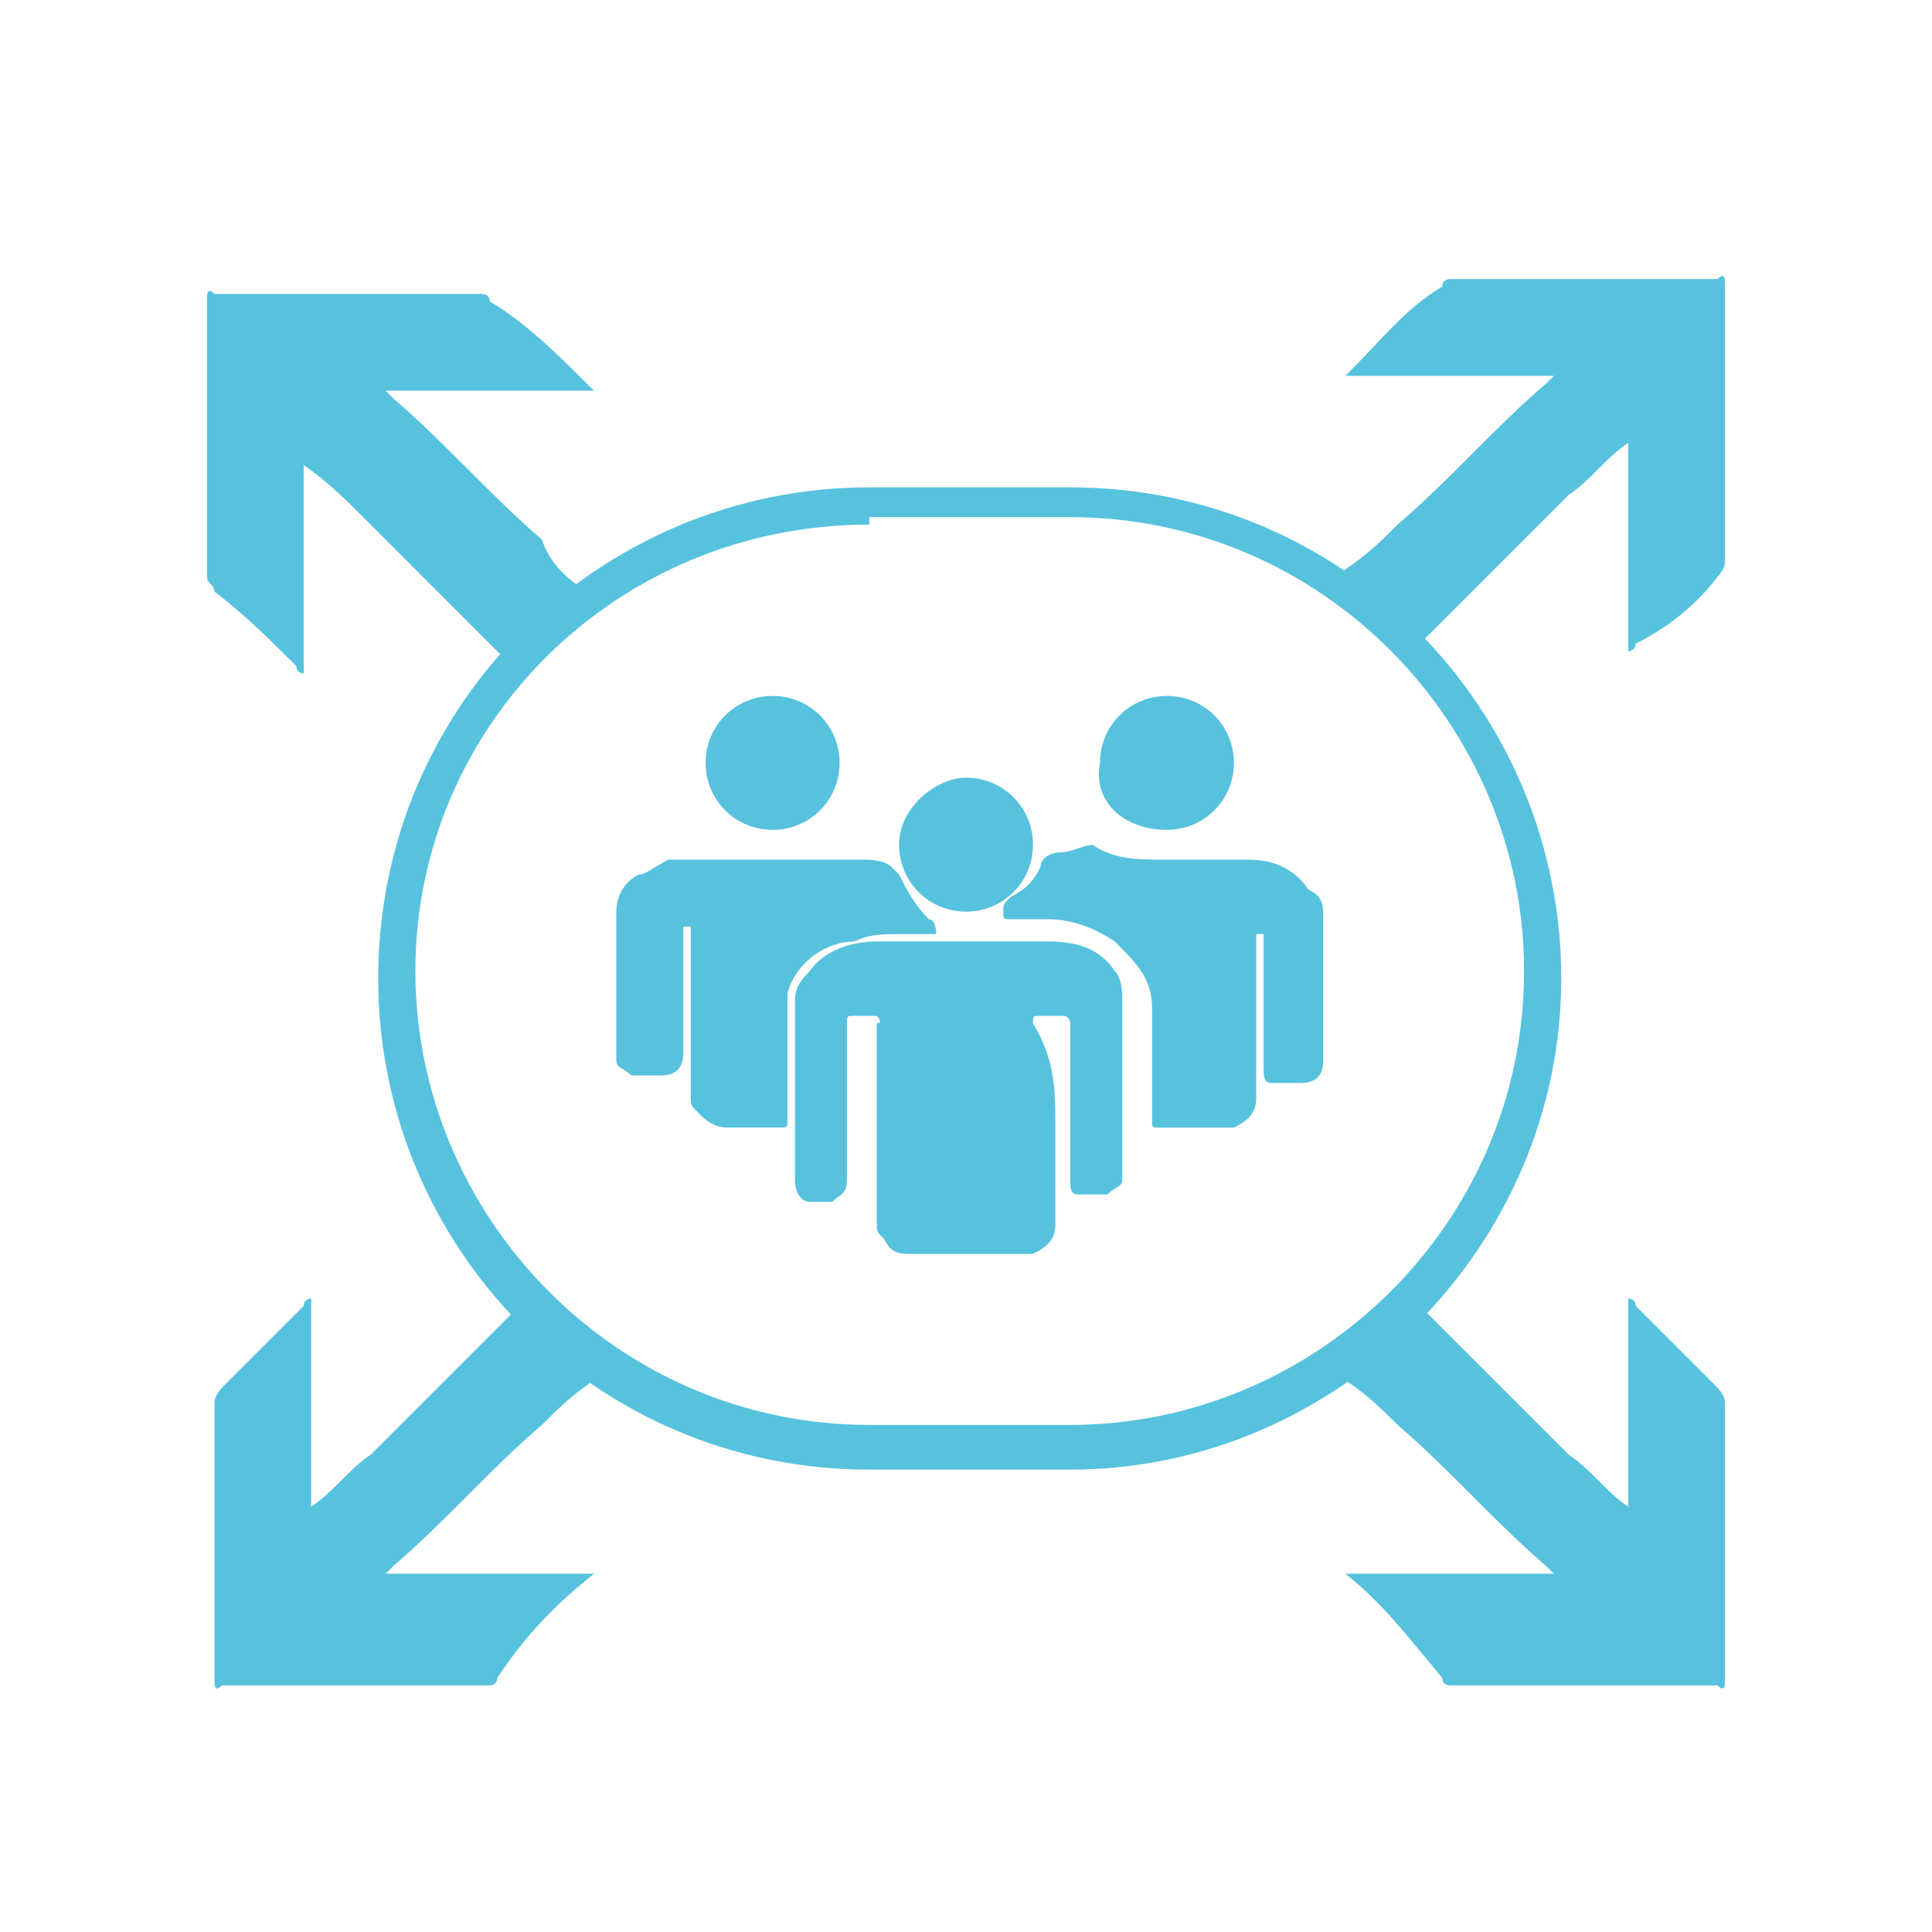
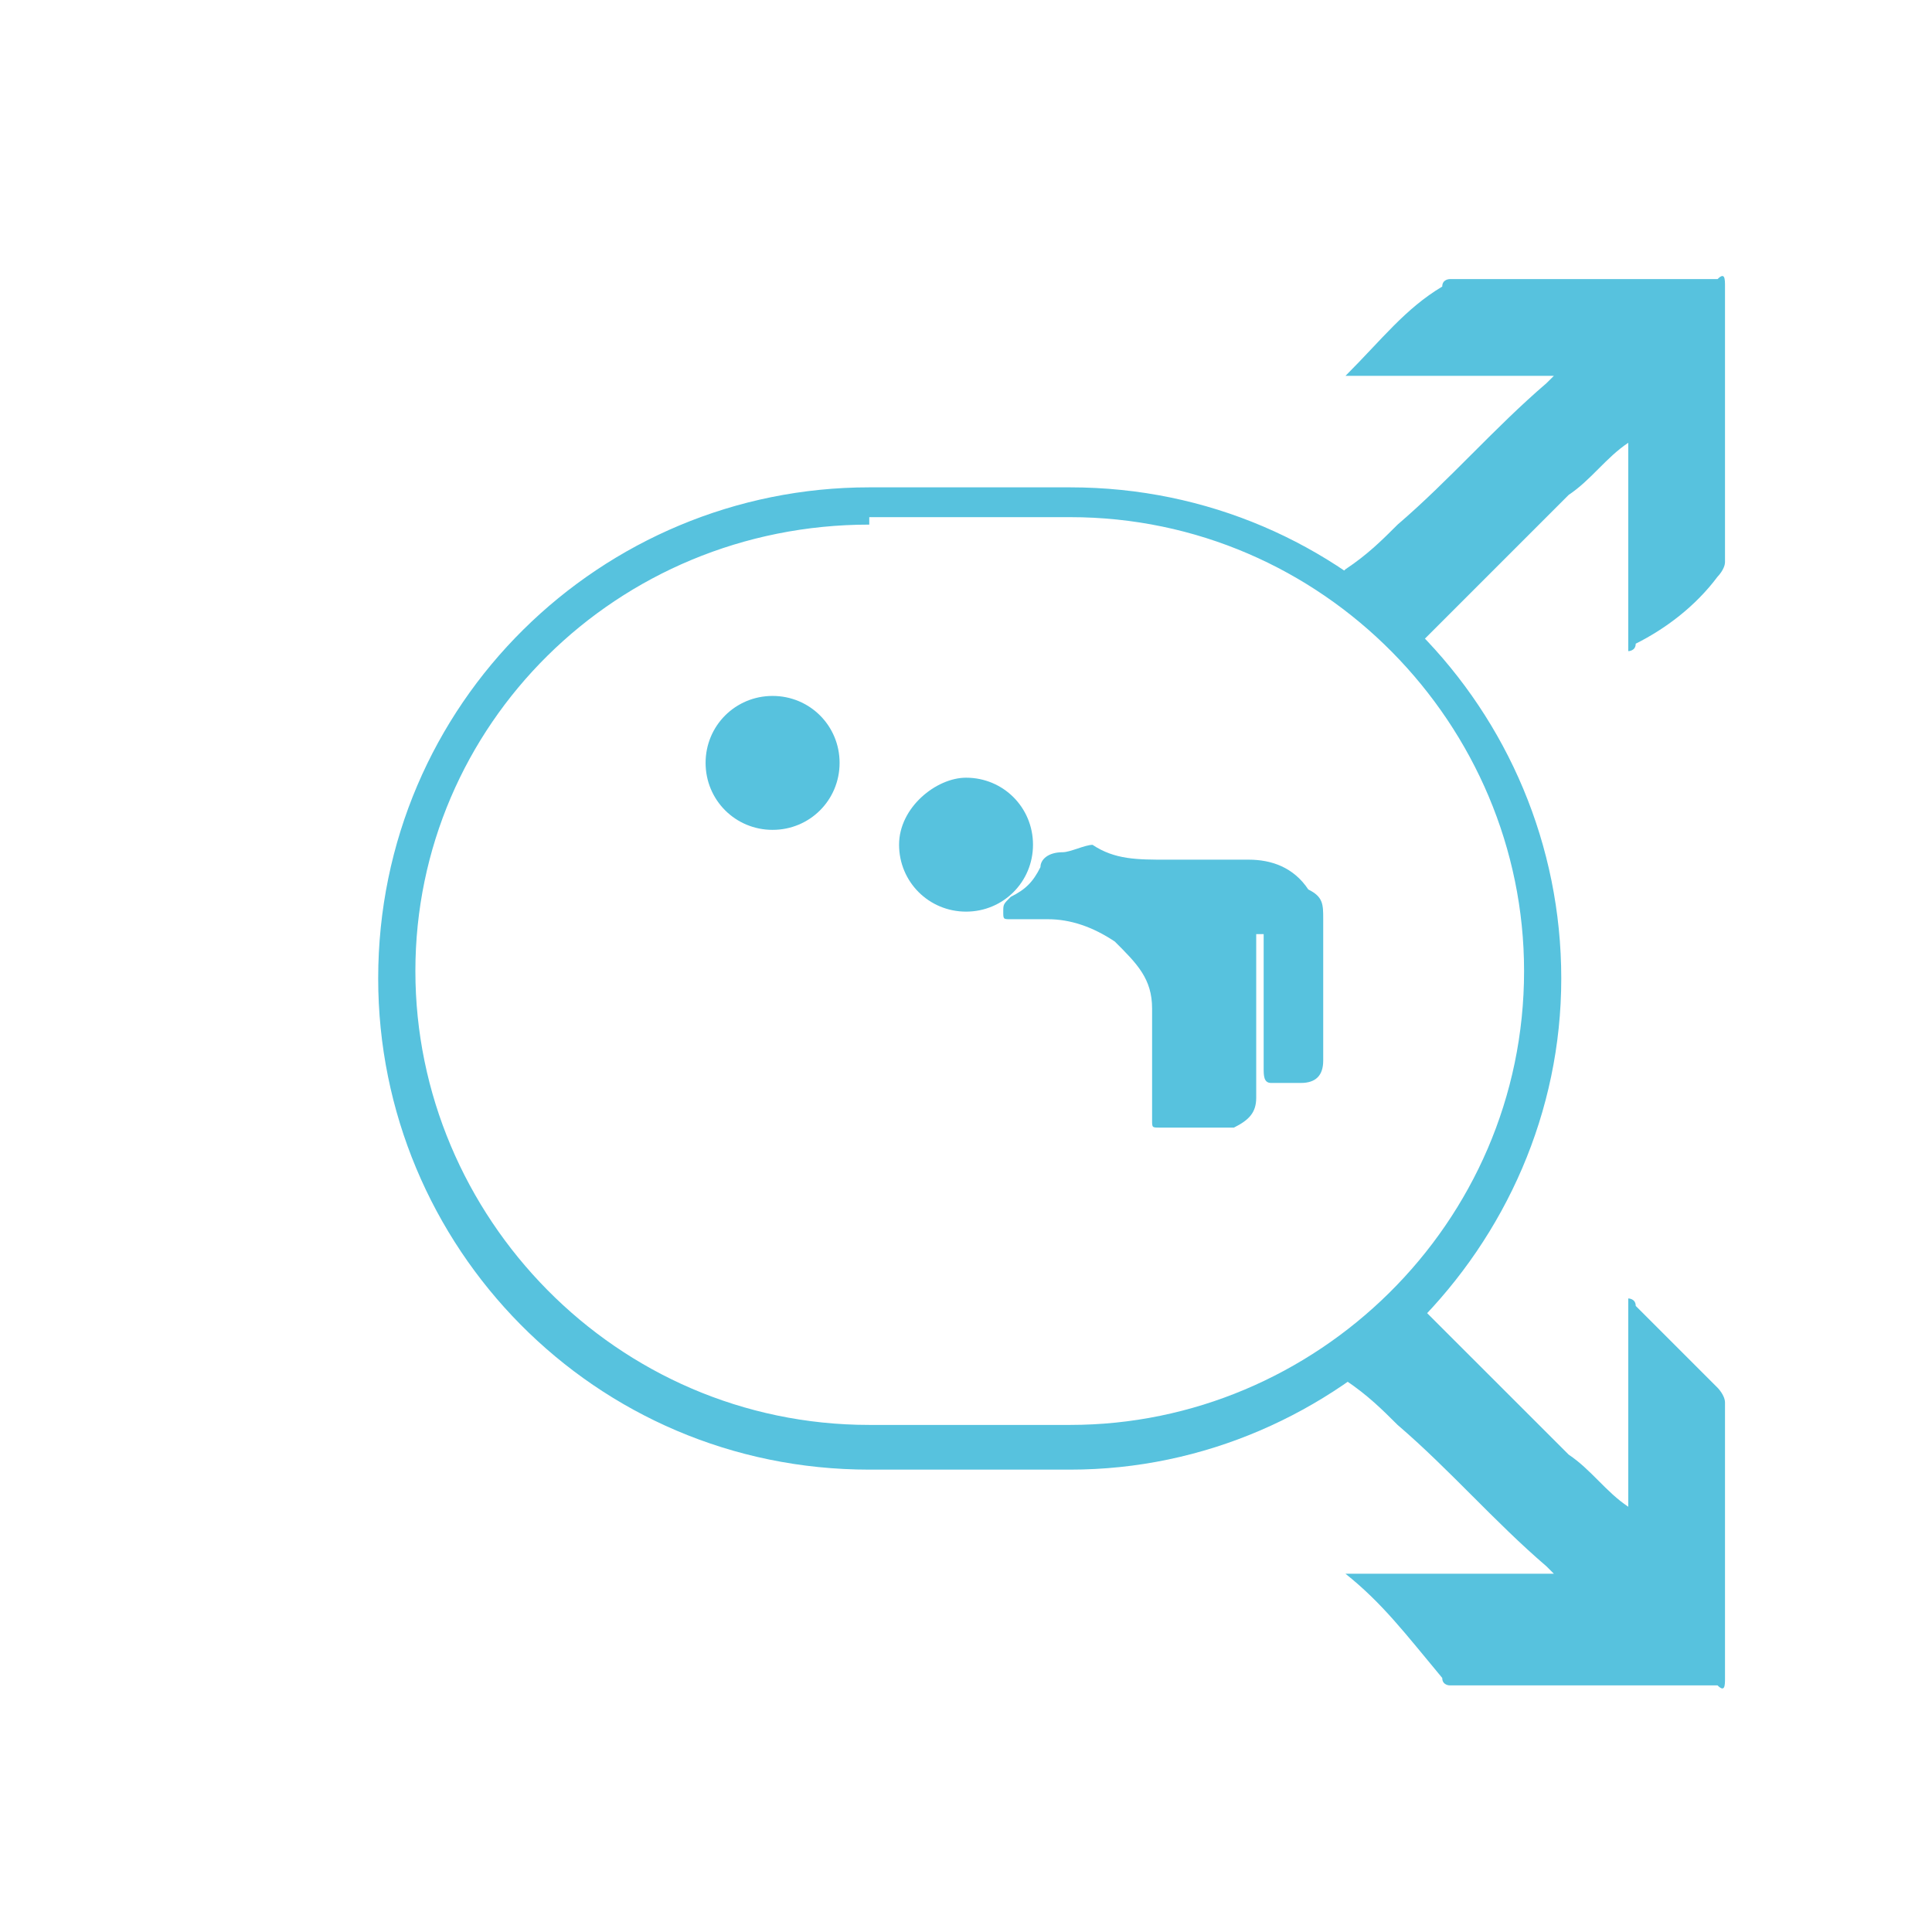
<svg xmlns="http://www.w3.org/2000/svg" width="28" height="28" viewBox="0 0 28 28" fill="none">
-   <path d="M8.608 5.662C7.529 5.662 6.559 5.662 5.588 5.662L5.696 5.77C6.451 6.417 7.098 7.172 7.853 7.819C7.961 8.143 8.176 8.358 8.5 8.574C8.608 8.682 8.608 8.682 8.5 8.79C8.176 9.113 7.853 9.329 7.637 9.653C7.529 9.76 7.529 9.76 7.421 9.653C6.667 8.898 6.02 8.251 5.265 7.496C5.049 7.28 4.725 6.957 4.402 6.741C4.402 7.711 4.402 8.79 4.402 9.76C4.402 9.76 4.294 9.76 4.294 9.653C3.971 9.329 3.539 8.898 3.108 8.574C3.108 8.466 3 8.466 3 8.358C3 8.035 3 7.711 3 7.388C3 7.172 3 7.064 3 6.849C3 6.309 3 5.878 3 5.339C3 5.015 3 4.692 3 4.368C3 4.26 3 4.153 3.108 4.26C3.324 4.26 3.647 4.26 3.863 4.26C4.294 4.26 4.725 4.26 5.157 4.26C5.588 4.26 6.127 4.26 6.559 4.26C6.667 4.26 6.882 4.26 6.99 4.26C6.99 4.26 7.098 4.26 7.098 4.368C7.637 4.692 8.069 5.123 8.608 5.662C8.5 5.555 8.5 5.555 8.608 5.662Z" fill="#57C2DE" />
  <path d="M19.5 5.447C20.578 5.447 21.549 5.447 22.52 5.447L22.412 5.554C21.657 6.201 21.01 6.956 20.255 7.603C20.039 7.819 19.824 8.035 19.5 8.25C19.392 8.358 19.392 8.358 19.5 8.466C19.824 8.79 20.039 9.005 20.363 9.329C20.471 9.437 20.471 9.437 20.578 9.329C21.333 8.574 21.98 7.927 22.735 7.172C23.059 6.956 23.274 6.633 23.598 6.417C23.598 7.388 23.598 8.466 23.598 9.437C23.598 9.437 23.706 9.437 23.706 9.329C24.137 9.113 24.569 8.79 24.892 8.358C24.892 8.358 25 8.25 25 8.143C25 7.819 25 7.496 25 7.172C25 6.956 25 6.849 25 6.633C25 6.094 25 5.662 25 5.123C25 4.8 25 4.476 25 4.153C25 4.045 25 3.937 24.892 4.045C24.676 4.045 24.353 4.045 24.137 4.045C23.706 4.045 23.274 4.045 22.843 4.045C22.412 4.045 21.873 4.045 21.441 4.045C21.333 4.045 21.118 4.045 21.01 4.045C21.01 4.045 20.902 4.045 20.902 4.153C20.363 4.476 20.039 4.907 19.5 5.447C19.5 5.339 19.5 5.339 19.5 5.447Z" fill="#57C2DE" />
  <path d="M19.5 22.808C20.578 22.808 21.549 22.808 22.52 22.808L22.412 22.7C21.657 22.053 21.01 21.298 20.255 20.651C20.039 20.436 19.824 20.22 19.5 20.004C19.392 19.896 19.392 19.896 19.5 19.788C19.824 19.465 20.039 19.249 20.363 18.926C20.471 18.818 20.471 18.818 20.578 18.926C21.333 19.681 21.98 20.328 22.735 21.082C23.059 21.298 23.274 21.622 23.598 21.837C23.598 20.867 23.598 19.788 23.598 18.818C23.598 18.818 23.706 18.818 23.706 18.926C24.137 19.357 24.461 19.681 24.892 20.112C24.892 20.112 25 20.22 25 20.328C25 20.651 25 20.975 25 21.298C25 21.514 25 21.622 25 21.837C25 22.377 25 22.808 25 23.347C25 23.671 25 23.994 25 24.318C25 24.426 25 24.533 24.892 24.426C24.676 24.426 24.353 24.426 24.137 24.426C23.706 24.426 23.274 24.426 22.843 24.426C22.412 24.426 21.873 24.426 21.441 24.426C21.333 24.426 21.118 24.426 21.01 24.426C21.01 24.426 20.902 24.426 20.902 24.318C20.363 23.671 20.039 23.239 19.5 22.808Z" fill="#57C2DE" />
-   <path d="M8.608 22.808C7.529 22.808 6.559 22.808 5.588 22.808L5.696 22.7C6.451 22.053 7.098 21.298 7.853 20.651C8.069 20.436 8.284 20.22 8.608 20.004C8.716 19.896 8.716 19.896 8.608 19.788C8.284 19.465 8.069 19.249 7.745 18.926C7.637 18.818 7.637 18.818 7.529 18.926C6.774 19.681 6.127 20.328 5.373 21.082C5.049 21.298 4.833 21.622 4.51 21.837C4.51 20.867 4.51 19.788 4.51 18.818C4.51 18.818 4.402 18.818 4.402 18.926C3.971 19.357 3.647 19.681 3.216 20.112C3.216 20.112 3.108 20.22 3.108 20.328C3.108 20.651 3.108 20.975 3.108 21.298C3.108 21.514 3.108 21.622 3.108 21.837C3.108 22.377 3.108 22.808 3.108 23.347C3.108 23.671 3.108 23.994 3.108 24.318C3.108 24.426 3.108 24.533 3.216 24.426C3.431 24.426 3.755 24.426 3.971 24.426C4.402 24.426 4.833 24.426 5.265 24.426C5.696 24.426 6.235 24.426 6.667 24.426C6.774 24.426 6.99 24.426 7.098 24.426C7.098 24.426 7.206 24.426 7.206 24.318C7.637 23.671 8.069 23.239 8.608 22.808C8.5 22.808 8.5 22.808 8.608 22.808Z" fill="#57C2DE" />
-   <path d="M15.295 16.34C15.295 16.771 15.295 17.311 15.295 17.742C15.295 17.958 15.187 18.066 14.971 18.173C14.864 18.173 14.864 18.173 14.756 18.173C14.216 18.173 13.785 18.173 13.246 18.173C13.03 18.173 12.922 18.173 12.815 17.958C12.707 17.85 12.707 17.85 12.707 17.742C12.707 16.987 12.707 16.232 12.707 15.477C12.707 15.262 12.707 15.046 12.707 14.83C12.815 14.83 12.707 14.723 12.707 14.723C12.599 14.723 12.491 14.723 12.383 14.723C12.275 14.723 12.275 14.723 12.275 14.83V14.938C12.275 15.693 12.275 16.34 12.275 17.095C12.275 17.311 12.168 17.311 12.06 17.419C11.952 17.419 11.844 17.419 11.736 17.419C11.628 17.419 11.521 17.311 11.521 17.095C11.521 16.34 11.521 15.585 11.521 14.83C11.521 14.723 11.521 14.615 11.521 14.507C11.521 14.291 11.628 14.183 11.736 14.075C11.952 13.752 12.383 13.644 12.707 13.644C13.569 13.644 14.324 13.644 15.187 13.644C15.618 13.644 15.942 13.752 16.158 14.075C16.265 14.183 16.265 14.399 16.265 14.507C16.265 15.154 16.265 15.801 16.265 16.448C16.265 16.664 16.265 16.771 16.265 16.987V17.095C16.265 17.203 16.158 17.203 16.05 17.311C15.942 17.311 15.834 17.311 15.618 17.311C15.511 17.311 15.511 17.203 15.511 17.095C15.511 16.771 15.511 16.556 15.511 16.232C15.511 15.801 15.511 15.262 15.511 14.83C15.511 14.83 15.511 14.723 15.403 14.723C15.295 14.723 15.187 14.723 15.079 14.723C14.971 14.723 14.971 14.723 14.971 14.83C15.295 15.37 15.295 15.801 15.295 16.34Z" fill="#57C2DE" />
-   <path d="M11.197 12.459C11.628 12.459 12.059 12.459 12.491 12.459C12.599 12.459 12.814 12.459 12.922 12.567C12.922 12.567 12.922 12.567 13.03 12.675C13.138 12.89 13.246 13.106 13.461 13.322C13.569 13.322 13.569 13.537 13.569 13.537C13.569 13.537 13.569 13.537 13.461 13.537C13.354 13.537 13.138 13.537 13.03 13.537C12.814 13.537 12.599 13.537 12.383 13.645C11.952 13.645 11.52 13.969 11.412 14.4C11.412 14.508 11.412 14.508 11.412 14.616C11.412 15.155 11.412 15.694 11.412 16.233C11.412 16.341 11.412 16.341 11.305 16.341C11.089 16.341 10.765 16.341 10.55 16.341C10.334 16.341 10.226 16.233 10.118 16.126C10.011 16.018 10.011 16.018 10.011 15.91C10.011 15.155 10.011 14.4 10.011 13.537V13.43H9.903C9.903 13.43 9.903 13.43 9.903 13.537C9.903 13.861 9.903 14.077 9.903 14.4C9.903 14.724 9.903 15.047 9.903 15.263C9.903 15.479 9.795 15.586 9.579 15.586C9.471 15.586 9.256 15.586 9.148 15.586C9.04 15.479 8.932 15.479 8.932 15.371C8.932 14.616 8.932 13.969 8.932 13.214C8.932 12.998 9.04 12.783 9.256 12.675C9.363 12.675 9.471 12.567 9.687 12.459C9.795 12.459 10.011 12.459 10.118 12.459C10.55 12.459 10.873 12.459 11.197 12.459Z" fill="#57C2DE" />
  <path d="M16.912 12.459C17.344 12.459 17.775 12.459 18.099 12.459C18.422 12.459 18.746 12.567 18.961 12.891C19.177 12.998 19.177 13.106 19.177 13.322C19.177 13.969 19.177 14.724 19.177 15.371C19.177 15.587 19.069 15.695 18.853 15.695C18.746 15.695 18.53 15.695 18.422 15.695C18.314 15.695 18.314 15.587 18.314 15.479V15.371C18.314 14.832 18.314 14.185 18.314 13.646V13.538H18.206C18.206 13.538 18.206 13.538 18.206 13.646C18.206 14.077 18.206 14.616 18.206 15.047C18.206 15.371 18.206 15.695 18.206 15.91C18.206 16.126 18.099 16.234 17.883 16.342C17.775 16.342 17.667 16.342 17.667 16.342C17.344 16.342 17.128 16.342 16.805 16.342C16.697 16.342 16.697 16.342 16.697 16.234C16.697 15.695 16.697 15.155 16.697 14.616C16.697 14.185 16.481 13.969 16.157 13.646C15.834 13.43 15.51 13.322 15.187 13.322C14.971 13.322 14.863 13.322 14.648 13.322C14.54 13.322 14.54 13.322 14.54 13.214C14.54 13.106 14.54 13.106 14.648 12.998C14.863 12.891 14.971 12.783 15.079 12.567C15.079 12.459 15.187 12.351 15.402 12.351C15.51 12.351 15.726 12.244 15.834 12.244C16.157 12.459 16.481 12.459 16.912 12.459Z" fill="#57C2DE" />
  <path d="M14.001 11.271C14.54 11.271 14.971 11.702 14.971 12.242C14.971 12.781 14.54 13.212 14.001 13.212C13.462 13.212 13.03 12.781 13.03 12.242C13.03 11.702 13.569 11.271 14.001 11.271Z" fill="#57C2DE" />
  <path d="M12.168 11.056C12.168 11.596 11.736 12.027 11.197 12.027C10.658 12.027 10.226 11.596 10.226 11.056C10.226 10.517 10.658 10.086 11.197 10.086C11.736 10.086 12.168 10.517 12.168 11.056Z" fill="#57C2DE" />
-   <path d="M15.942 11.056C15.942 10.517 16.373 10.086 16.912 10.086C17.452 10.086 17.883 10.517 17.883 11.056C17.883 11.596 17.452 12.027 16.912 12.027C16.265 12.027 15.834 11.596 15.942 11.056Z" fill="#57C2DE" />
  <path d="M15.51 21.299H12.598C8.608 21.299 5.481 18.063 5.481 14.181C5.481 10.191 8.716 7.063 12.598 7.063H15.51C19.5 7.063 22.627 10.299 22.627 14.181C22.627 18.063 19.392 21.299 15.51 21.299ZM12.598 7.603C8.932 7.603 6.02 10.514 6.02 14.073C6.02 17.632 8.932 20.651 12.598 20.651H15.51C19.069 20.651 22.088 17.74 22.088 14.073C22.088 10.514 19.177 7.495 15.51 7.495H12.598V7.603Z" fill="#57C2DE" />
</svg>